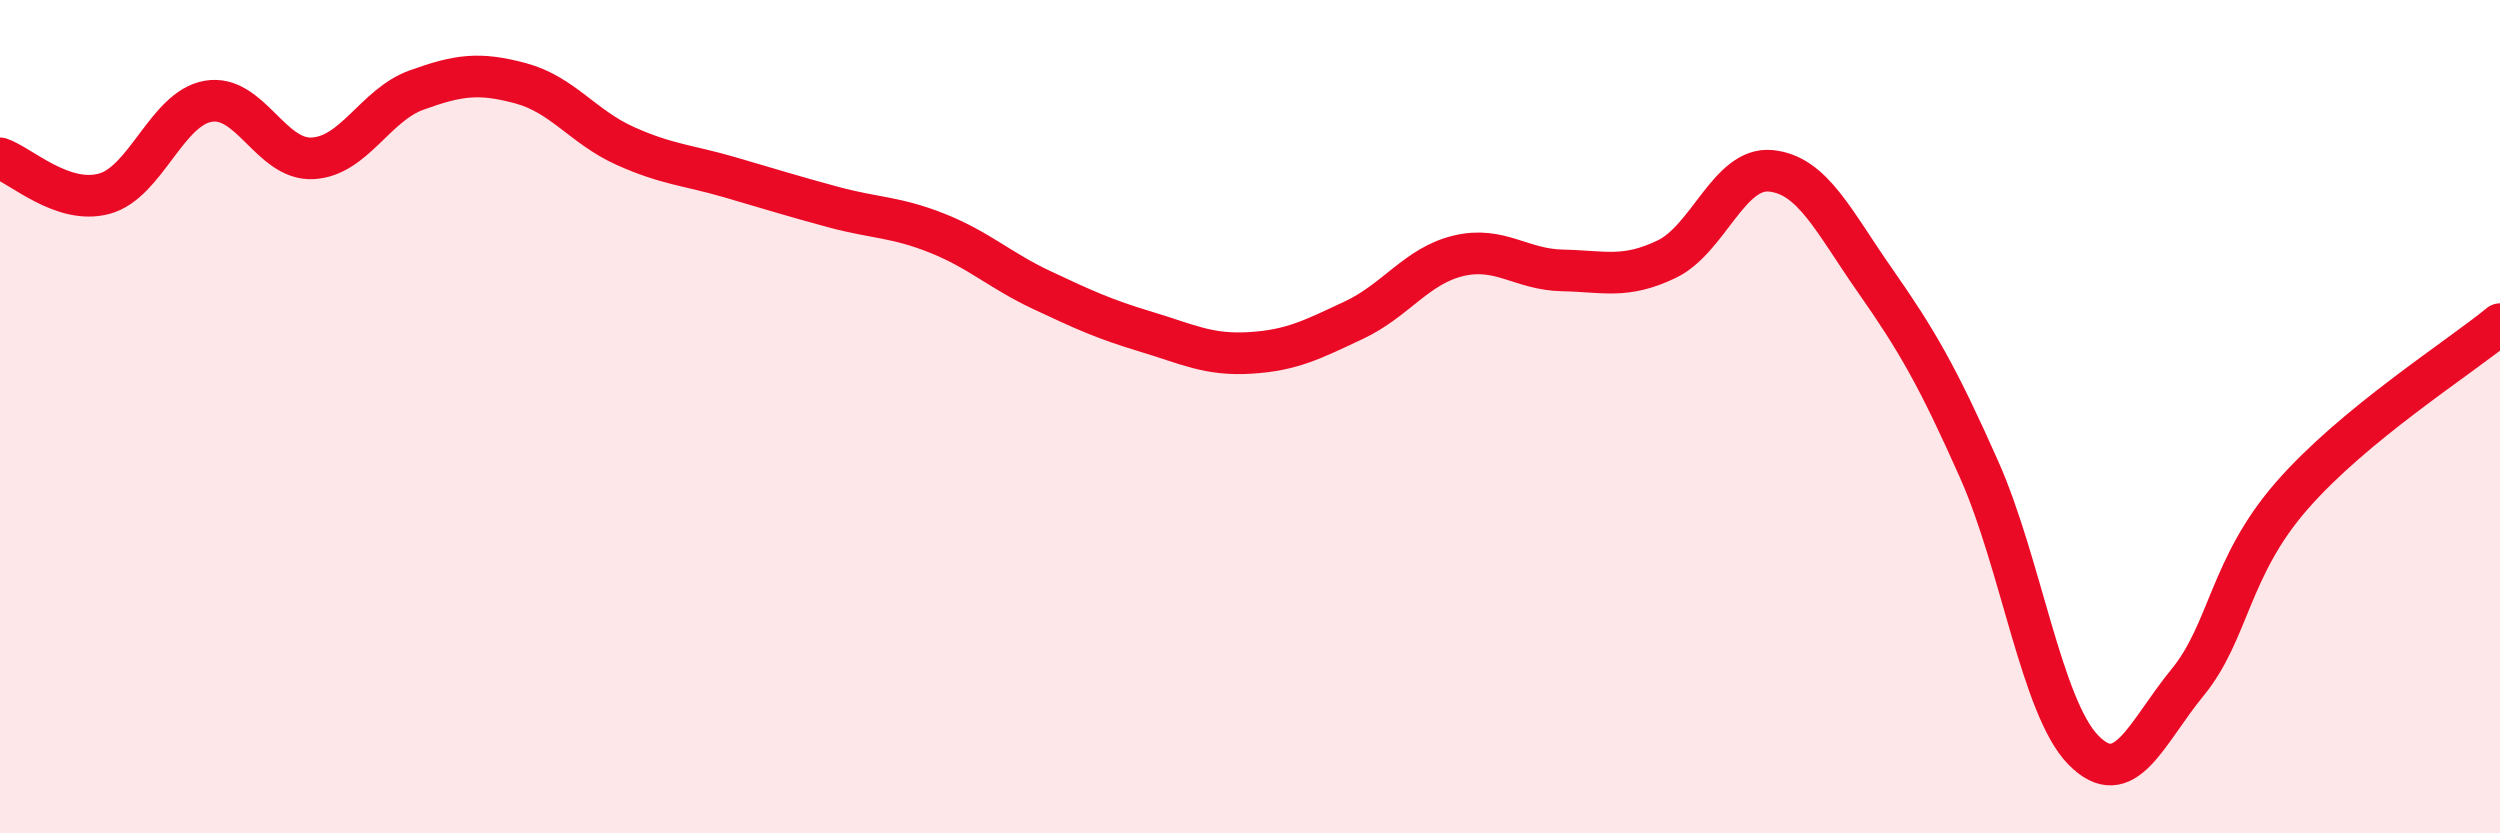
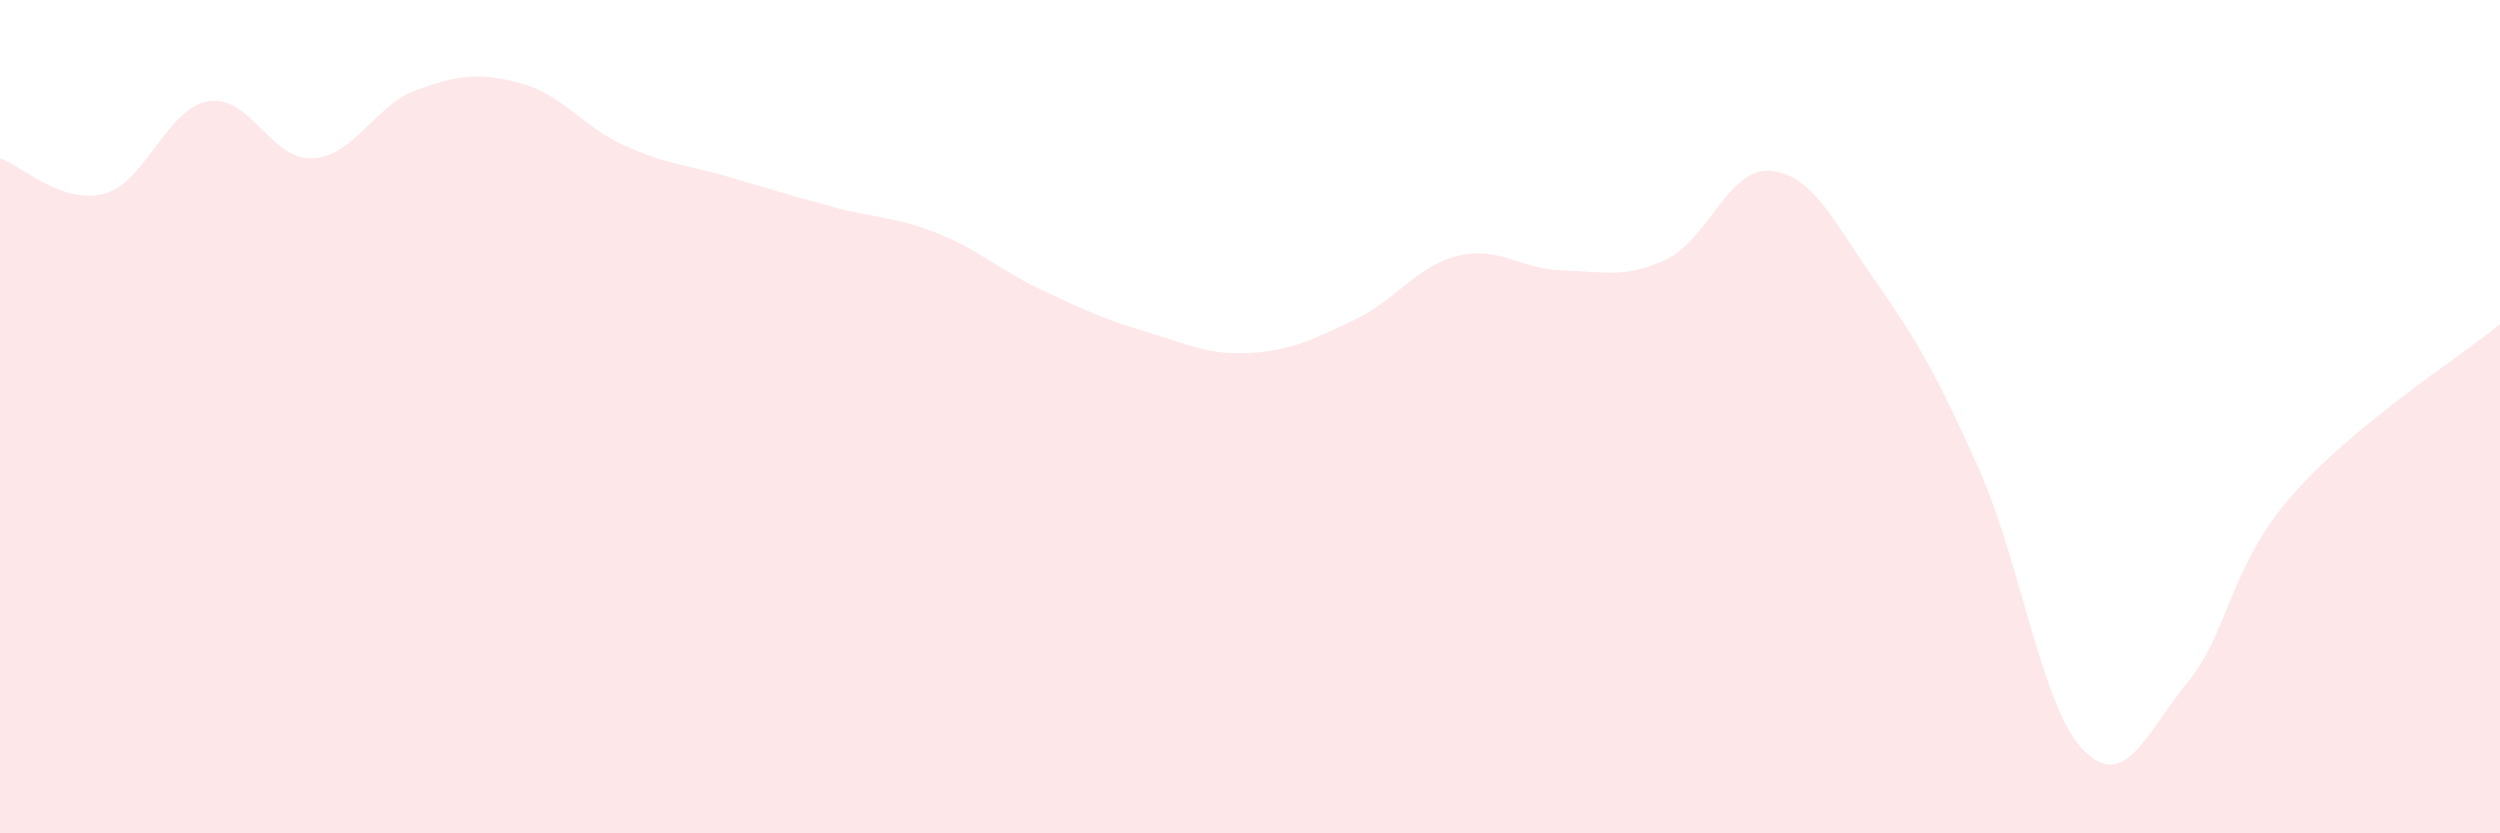
<svg xmlns="http://www.w3.org/2000/svg" width="60" height="20" viewBox="0 0 60 20">
  <path d="M 0,3.8 C 0.5,3.97 1.5,4.92 2.5,4.65 C 3.5,4.38 4,2.6 5,2.43 C 6,2.26 6.5,3.85 7.5,3.8 C 8.5,3.75 9,2.52 10,2.16 C 11,1.8 11.5,1.73 12.5,2 C 13.5,2.27 14,3.05 15,3.5 C 16,3.95 16.5,3.96 17.5,4.25 C 18.5,4.54 19,4.7 20,4.97 C 21,5.24 21.5,5.2 22.5,5.6 C 23.5,6 24,6.49 25,6.96 C 26,7.43 26.5,7.66 27.5,7.96 C 28.5,8.26 29,8.53 30,8.47 C 31,8.41 31.5,8.15 32.5,7.68 C 33.5,7.21 34,6.38 35,6.14 C 36,5.9 36.5,6.47 37.5,6.49 C 38.5,6.51 39,6.7 40,6.22 C 41,5.74 41.5,4 42.5,4.1 C 43.5,4.2 44,5.3 45,6.73 C 46,8.16 46.5,9.02 47.5,11.27 C 48.5,13.52 49,16.98 50,18 C 51,19.02 51.5,17.6 52.5,16.38 C 53.5,15.16 53.5,13.62 55,11.9 C 56.5,10.18 59,8.6 60,7.78L60 20L0 20Z" fill="#EB0A25" opacity="0.1" stroke-linecap="round" stroke-linejoin="round" />
-   <path d="M 0,3.8 C 0.5,3.97 1.5,4.92 2.5,4.65 C 3.5,4.38 4,2.6 5,2.43 C 6,2.26 6.5,3.85 7.5,3.8 C 8.5,3.75 9,2.52 10,2.16 C 11,1.8 11.5,1.73 12.5,2 C 13.5,2.27 14,3.05 15,3.5 C 16,3.95 16.5,3.96 17.5,4.25 C 18.5,4.54 19,4.7 20,4.97 C 21,5.24 21.5,5.2 22.5,5.6 C 23.5,6 24,6.49 25,6.96 C 26,7.43 26.5,7.66 27.5,7.96 C 28.5,8.26 29,8.53 30,8.47 C 31,8.41 31.5,8.15 32.5,7.68 C 33.5,7.21 34,6.38 35,6.14 C 36,5.9 36.5,6.47 37.5,6.49 C 38.5,6.51 39,6.7 40,6.22 C 41,5.74 41.5,4 42.5,4.1 C 43.5,4.2 44,5.3 45,6.73 C 46,8.16 46.5,9.02 47.5,11.27 C 48.5,13.52 49,16.98 50,18 C 51,19.02 51.5,17.6 52.5,16.38 C 53.5,15.16 53.5,13.62 55,11.9 C 56.5,10.18 59,8.6 60,7.78" stroke="#EB0A25" stroke-width="1" fill="none" stroke-linecap="round" stroke-linejoin="round" />
</svg>